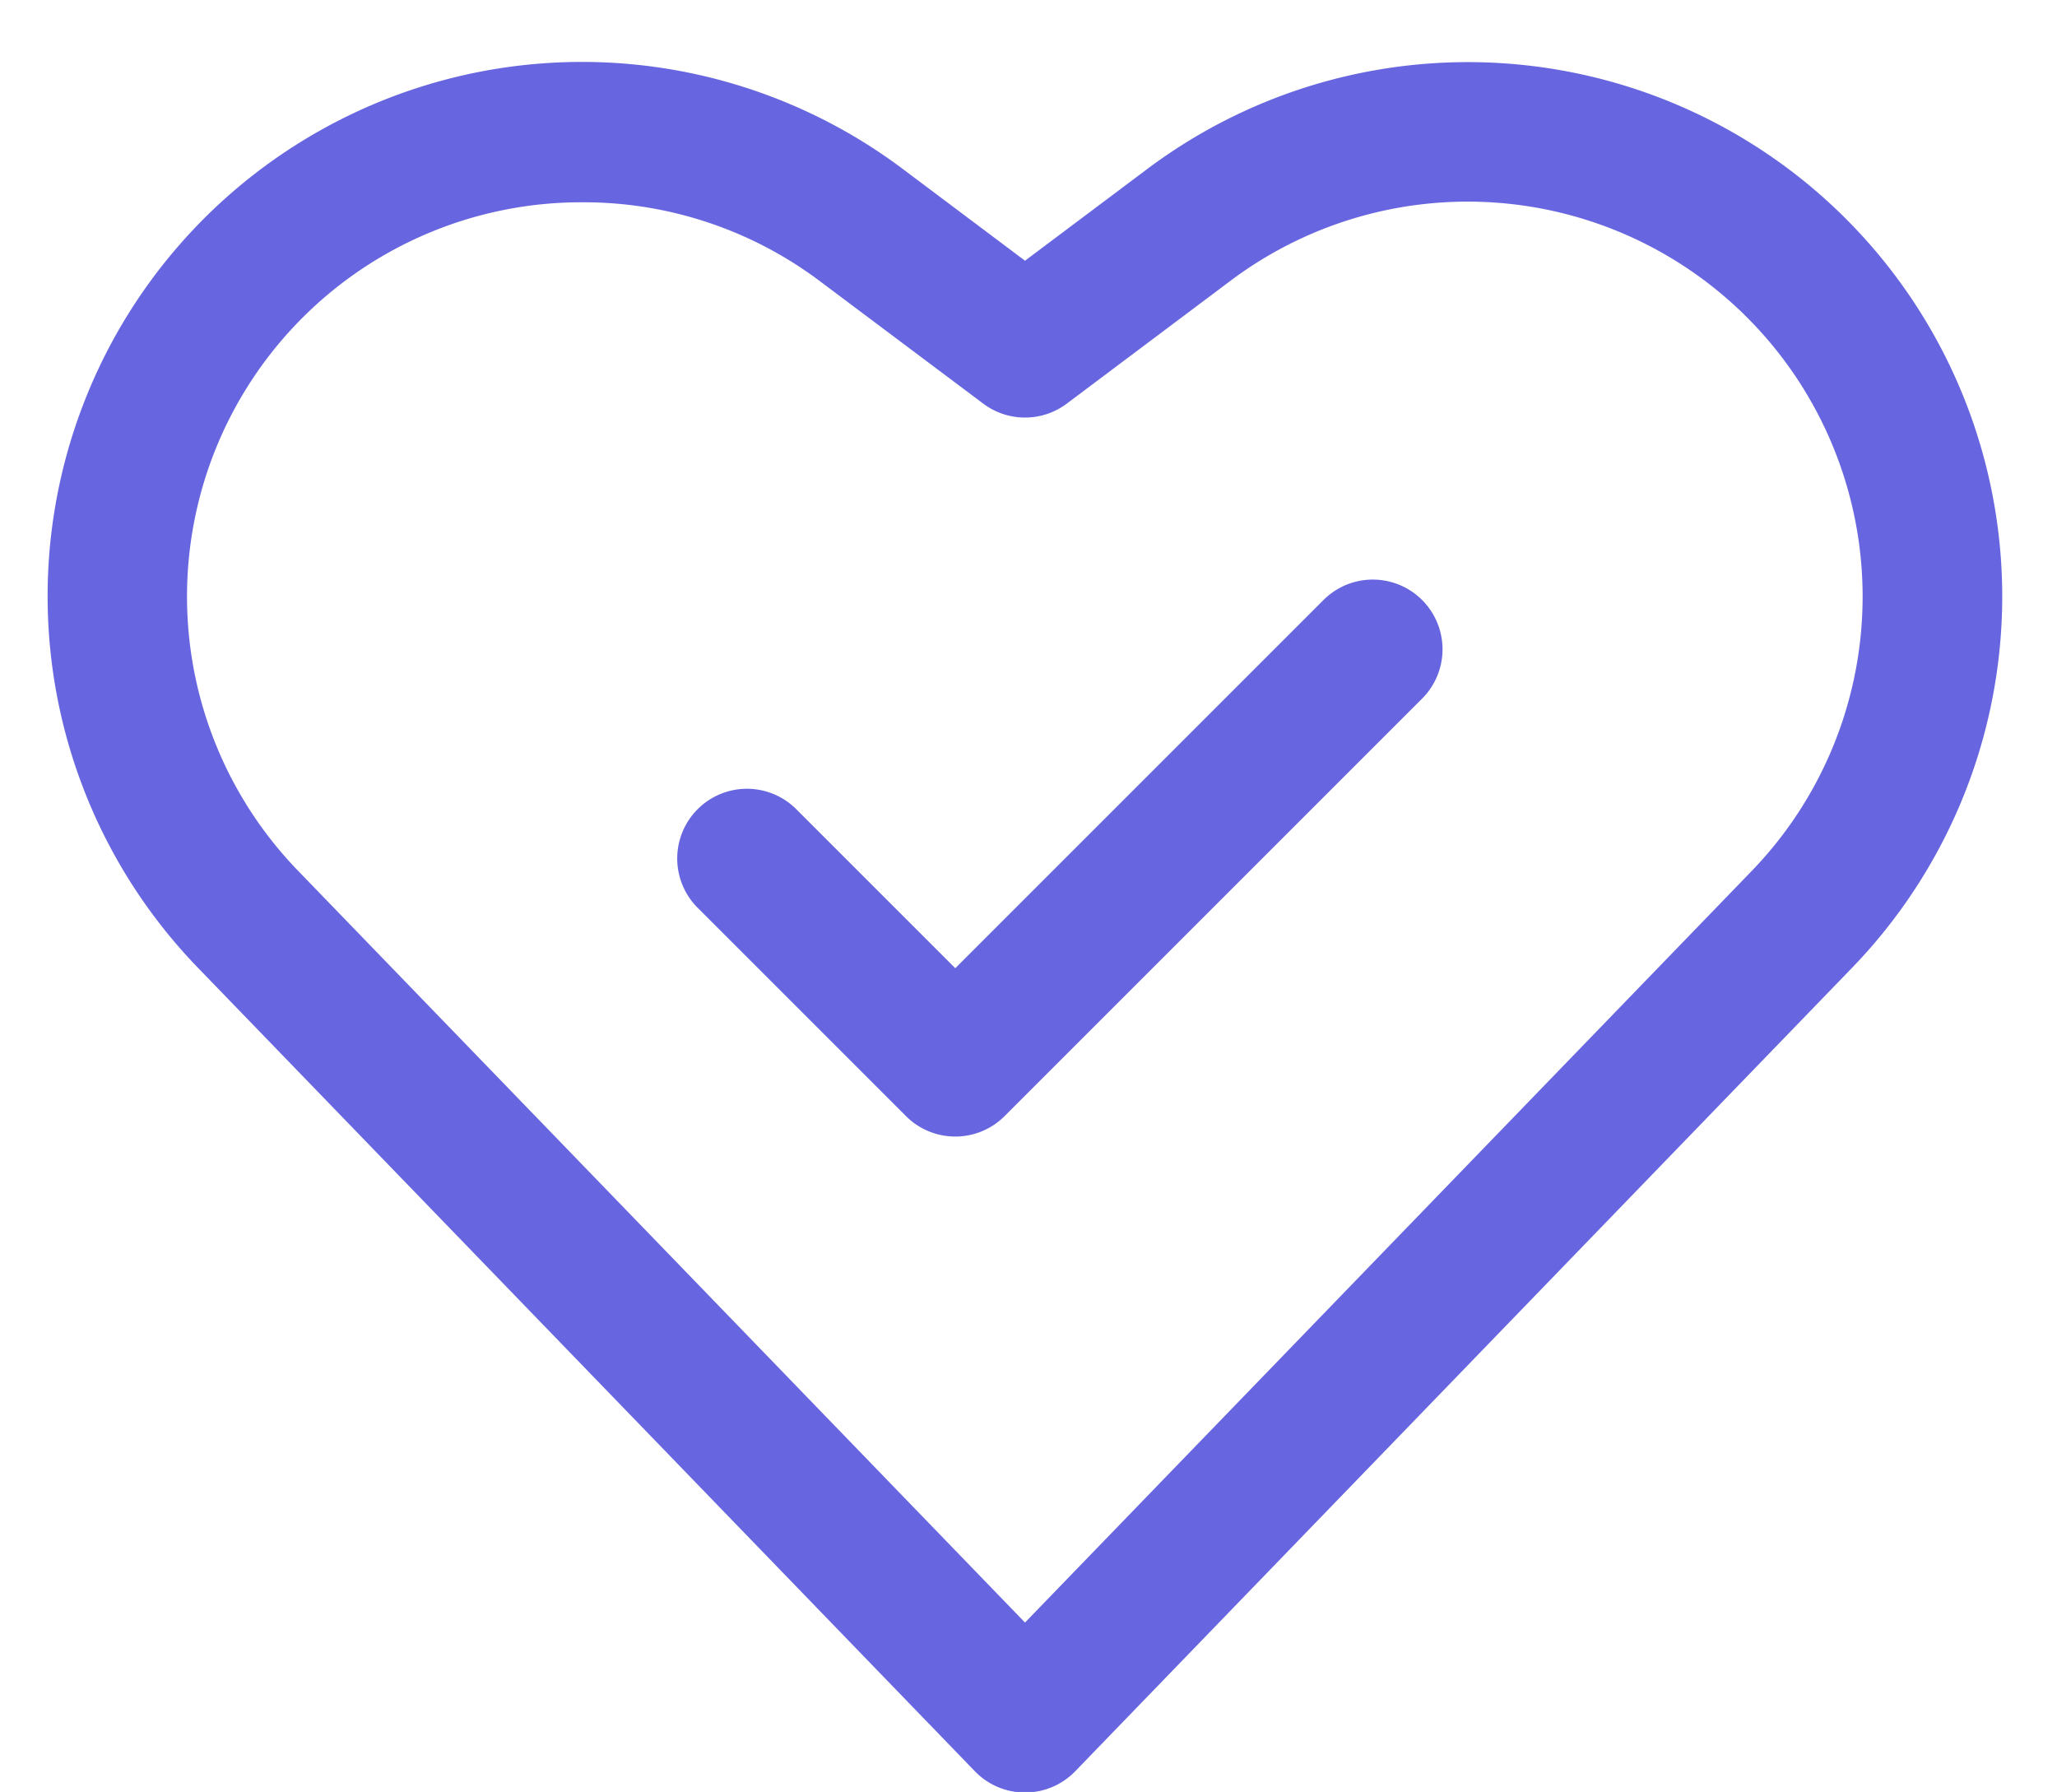
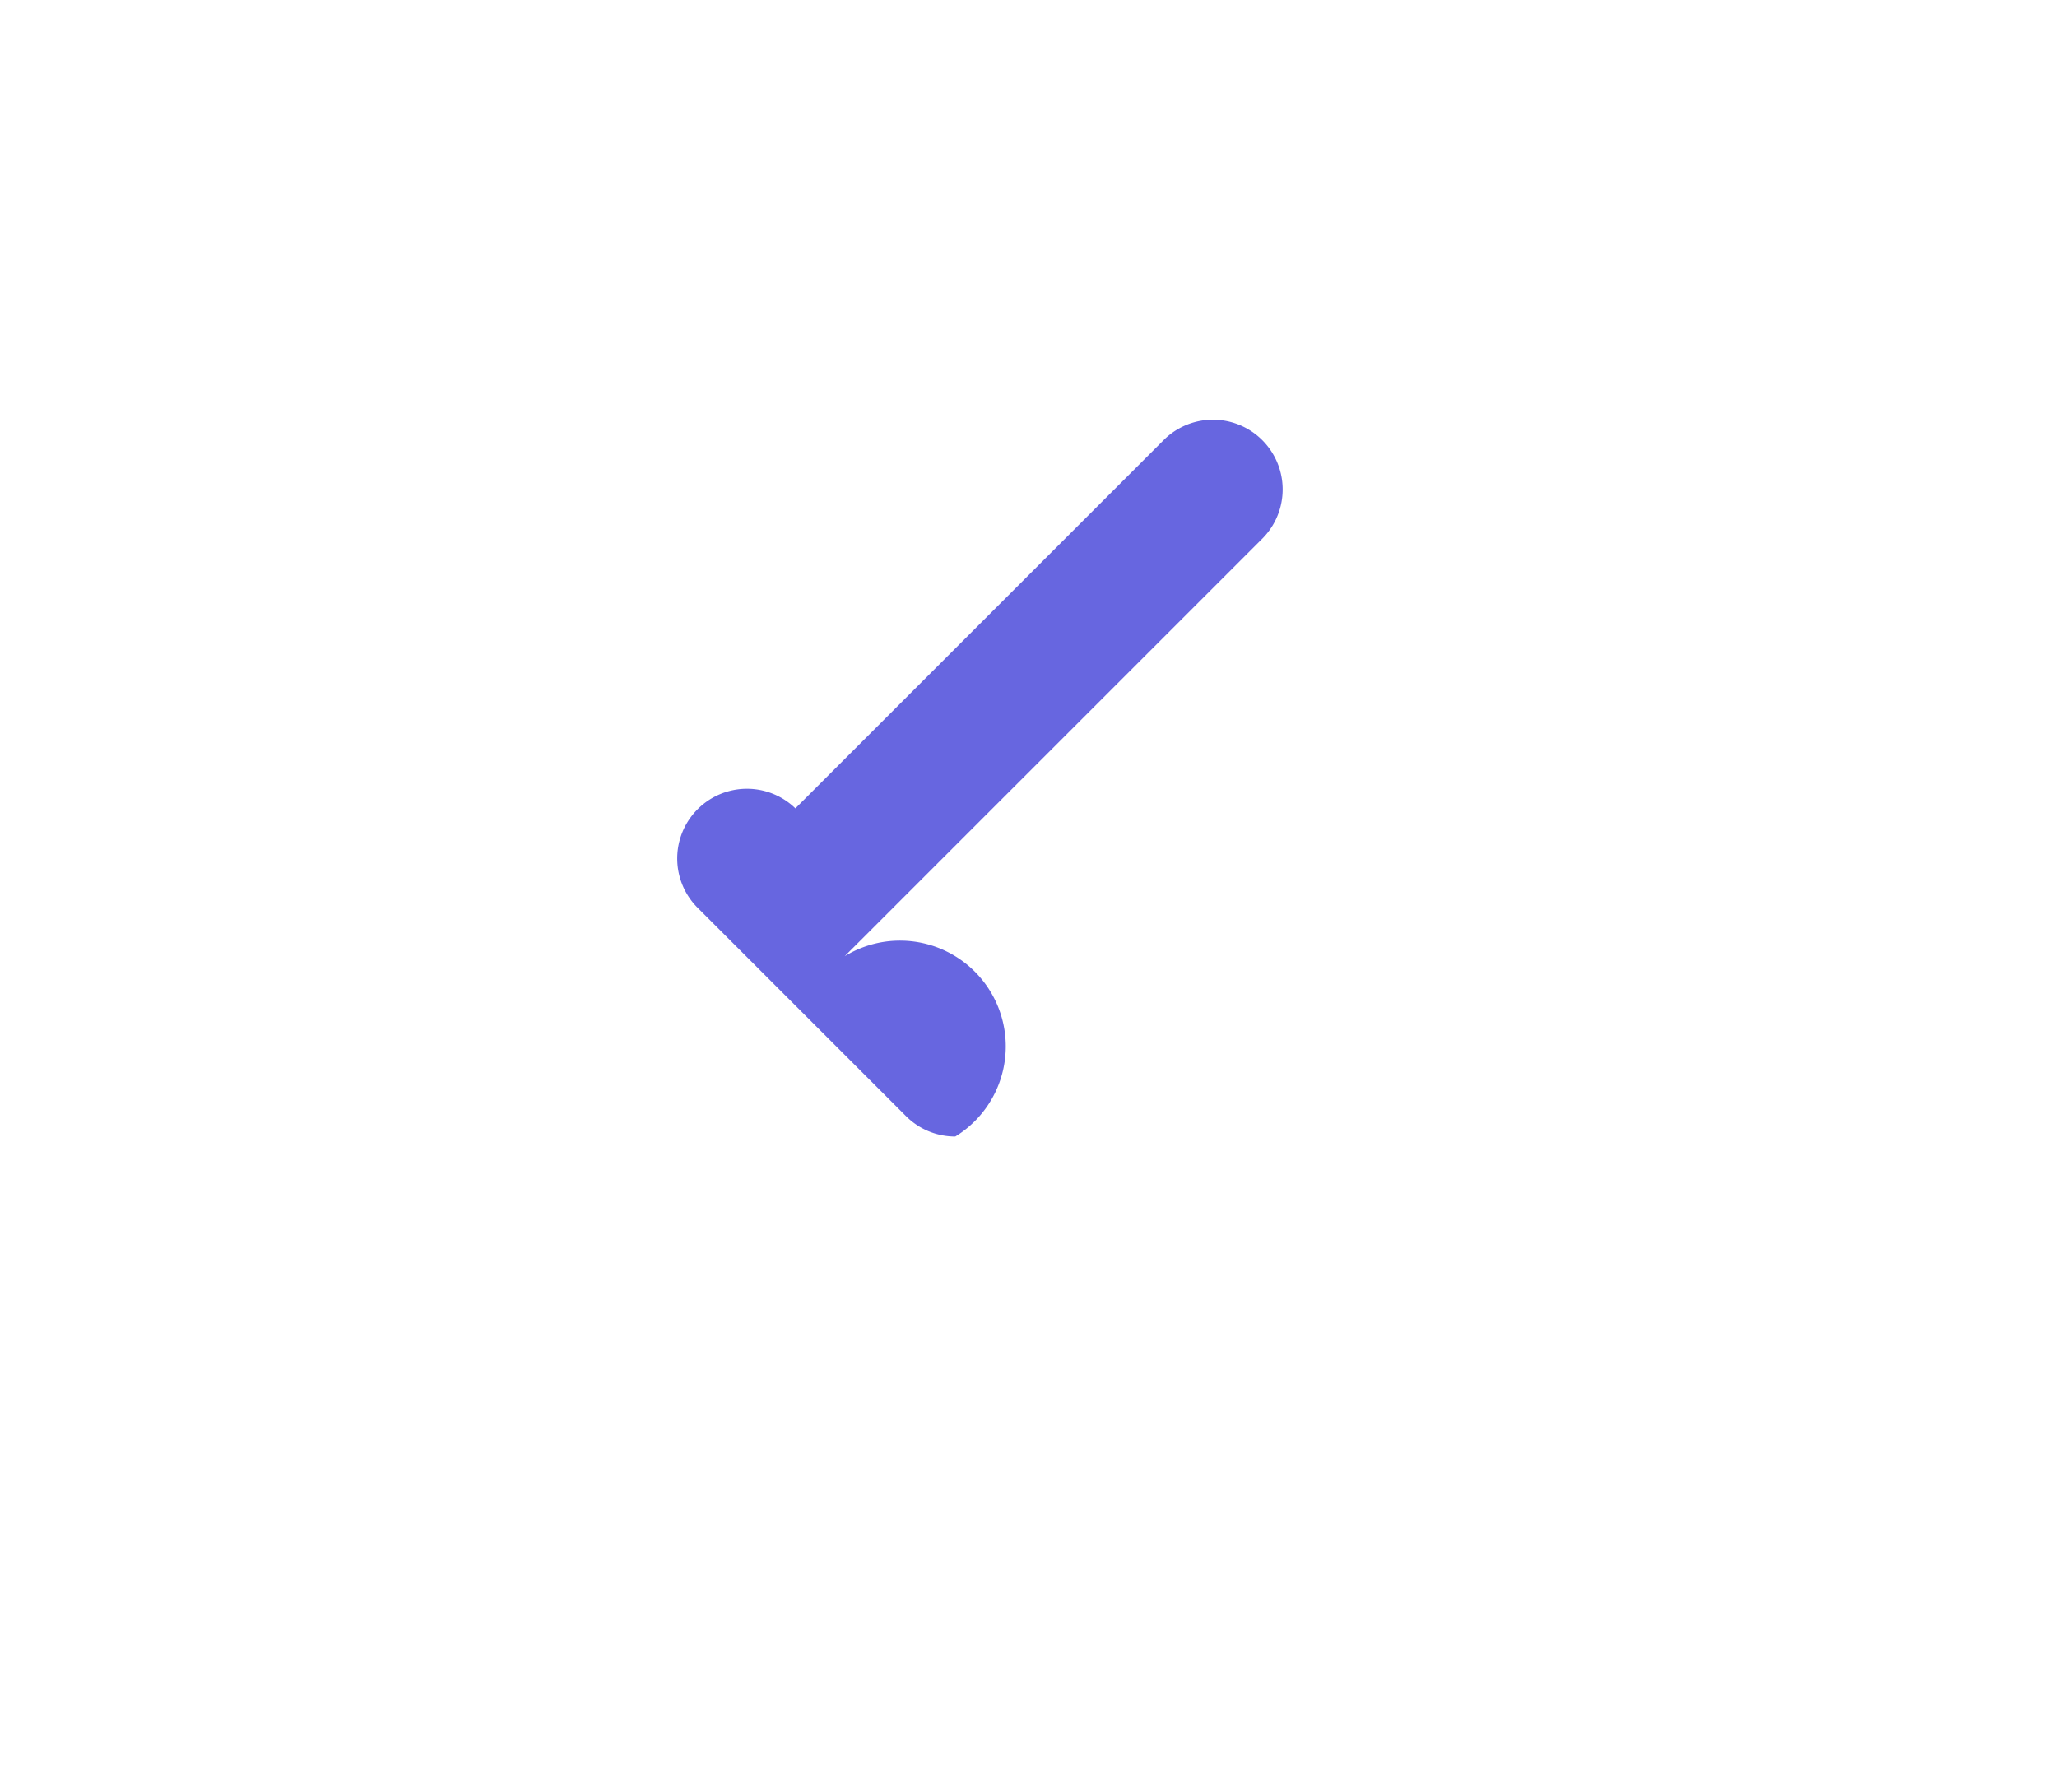
<svg xmlns="http://www.w3.org/2000/svg" fill="#6766e0" height="25.7" preserveAspectRatio="xMidYMid meet" version="1" viewBox="1.3 2.7 29.5 25.7" width="29.5" zoomAndPan="magnify">
  <g data-name="Healthy Heart" id="change1_1">
-     <path d="M16,28.408a1.001,1.001,0,0,1-.719-.305L4.141,16.582A7.663,7.663,0,0,1,14.248,5.124L16,6.439,17.753,5.124A7.663,7.663,0,0,1,27.859,16.582L16.719,28.104A1.002,1.002,0,0,1,16,28.408ZM9.657,5.601a5.654,5.654,0,0,0-4.079,9.591L16,25.97,26.422,15.191a5.664,5.664,0,0,0-7.47-8.468L16.6,8.488a.998.998,0,0,1-1.2,0L13.047,6.724A5.638,5.638,0,0,0,9.657,5.601Z" fill="inherit" />
-     <path d="M15,19a.997.997,0,0,1-.707-.293l-3-3a1,1,0,0,1,1.414-1.414L15,16.586l5.293-5.293a1,1,0,0,1,1.414,1.414l-6,6A.997.997,0,0,1,15,19Z" fill="inherit" />
+     <path d="M15,19a.997.997,0,0,1-.707-.293l-3-3a1,1,0,0,1,1.414-1.414l5.293-5.293a1,1,0,0,1,1.414,1.414l-6,6A.997.997,0,0,1,15,19Z" fill="inherit" />
  </g>
</svg>